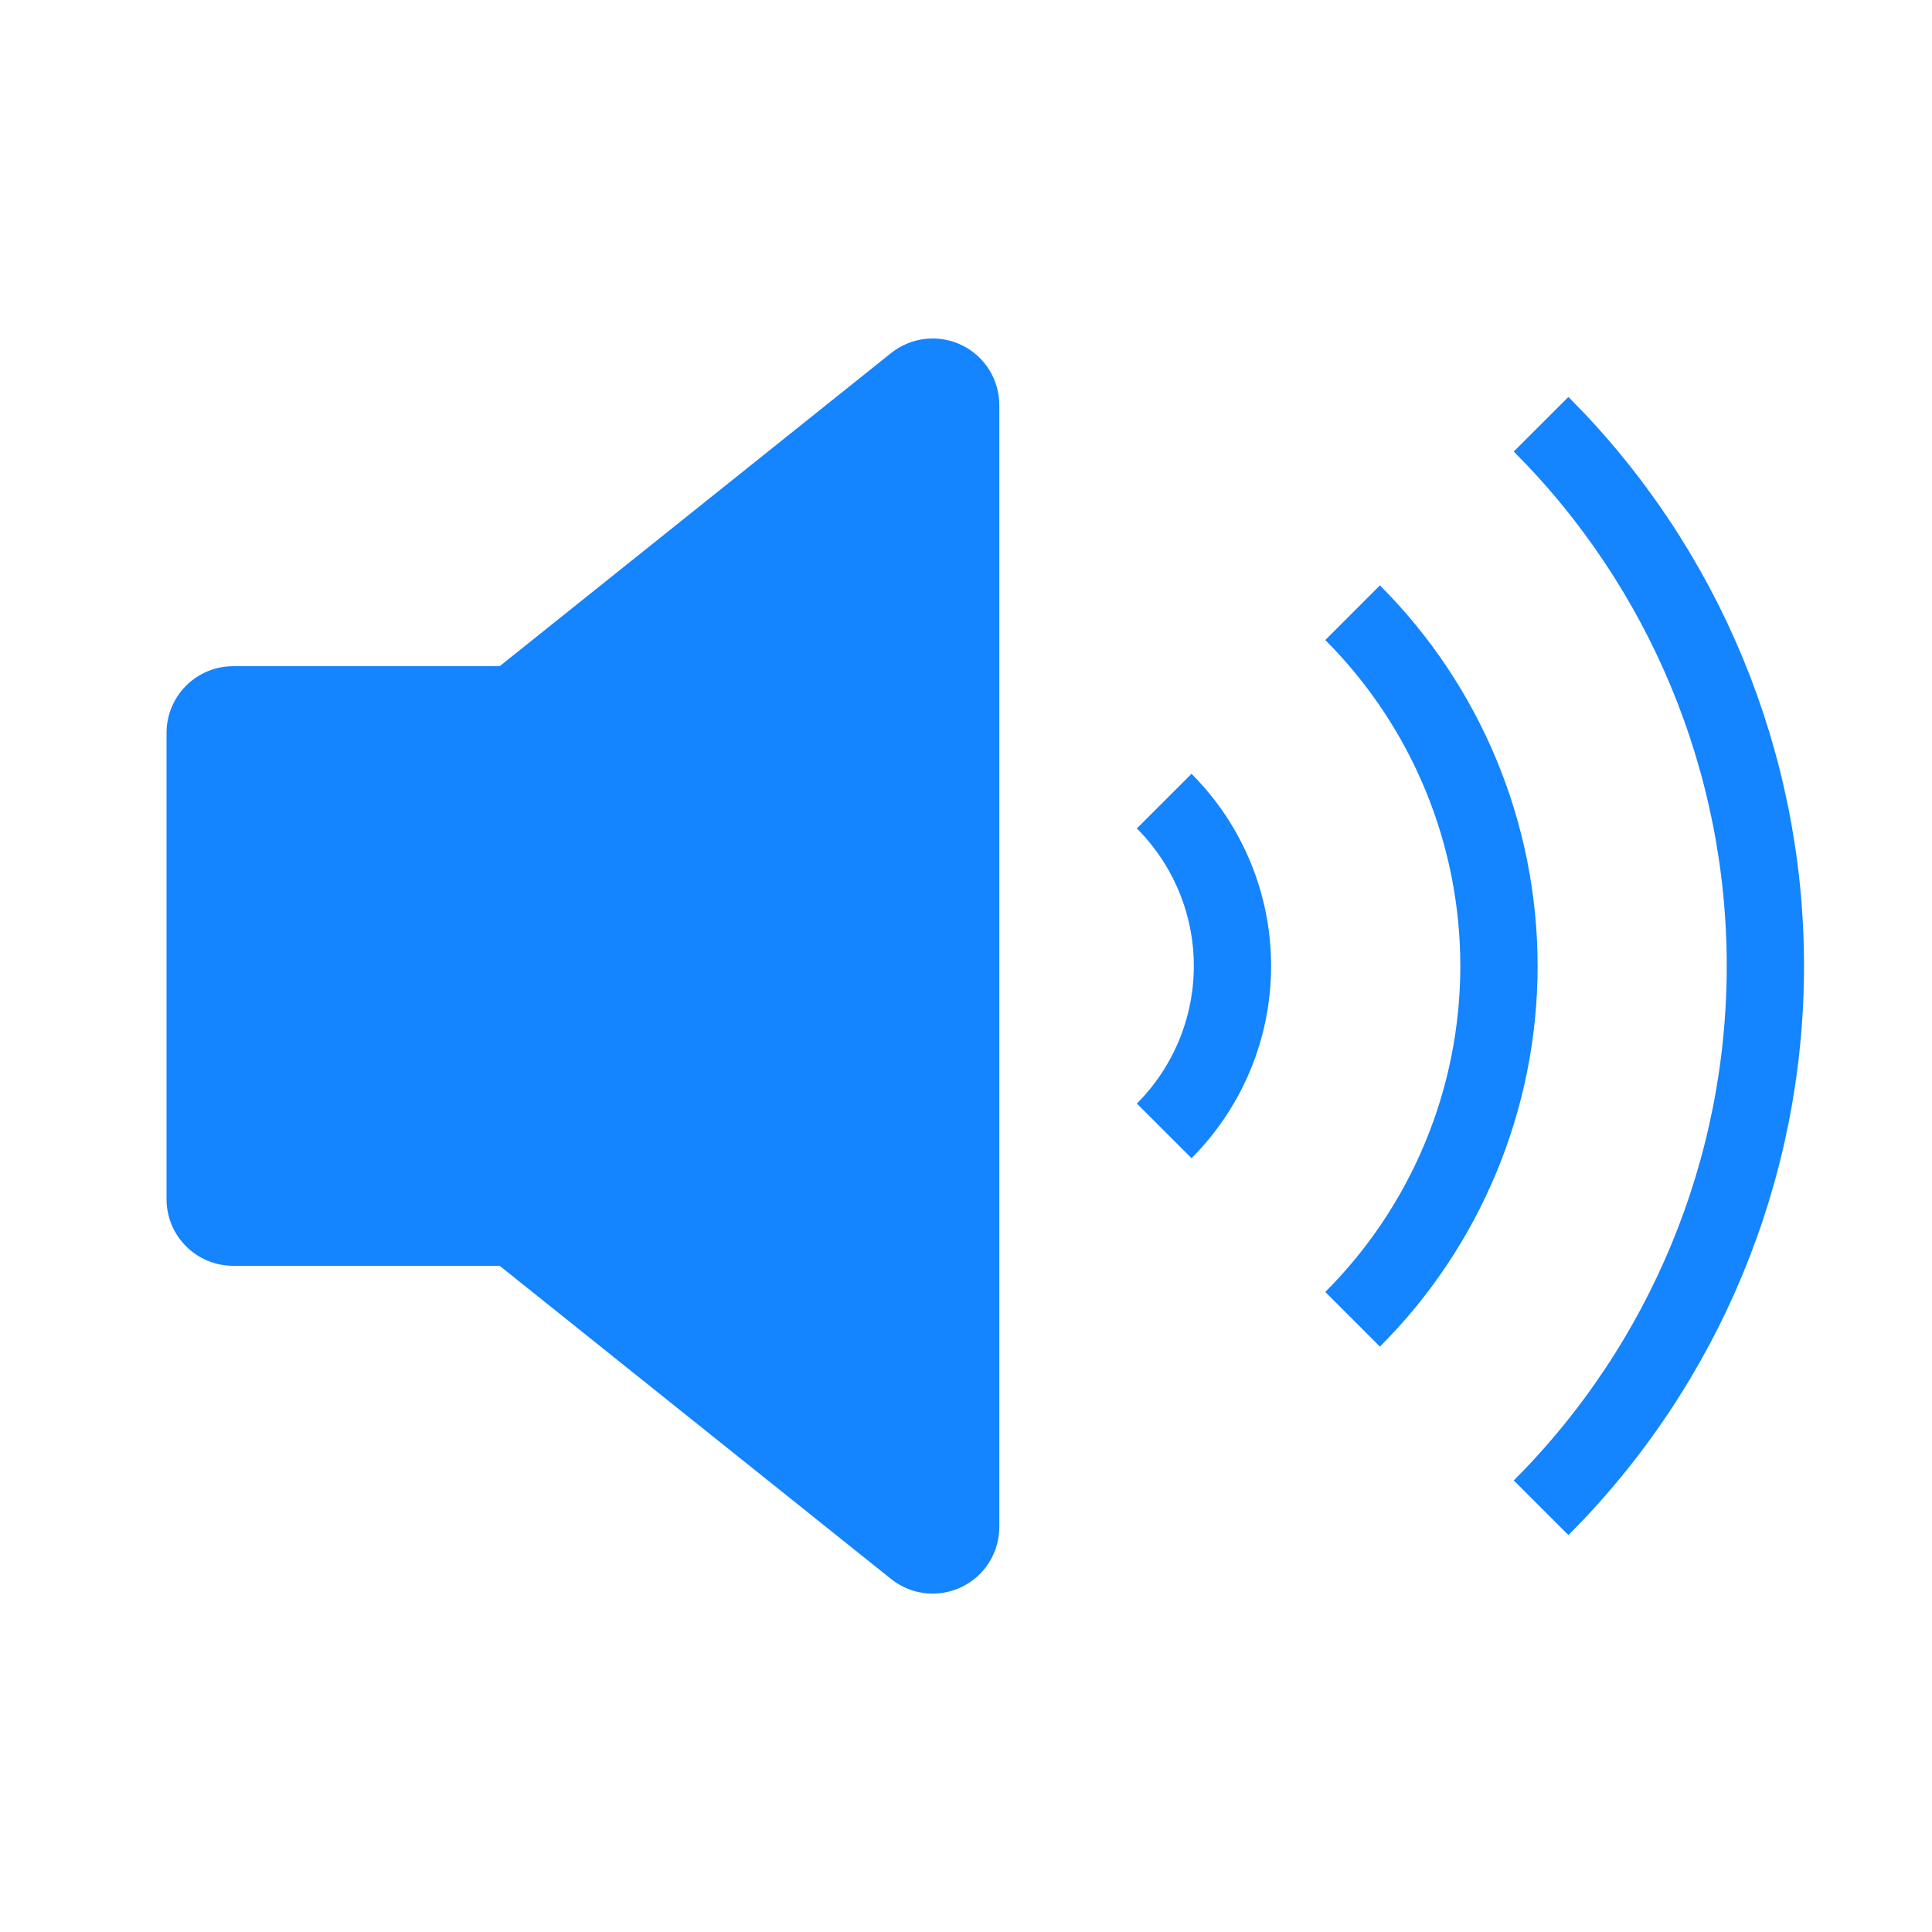
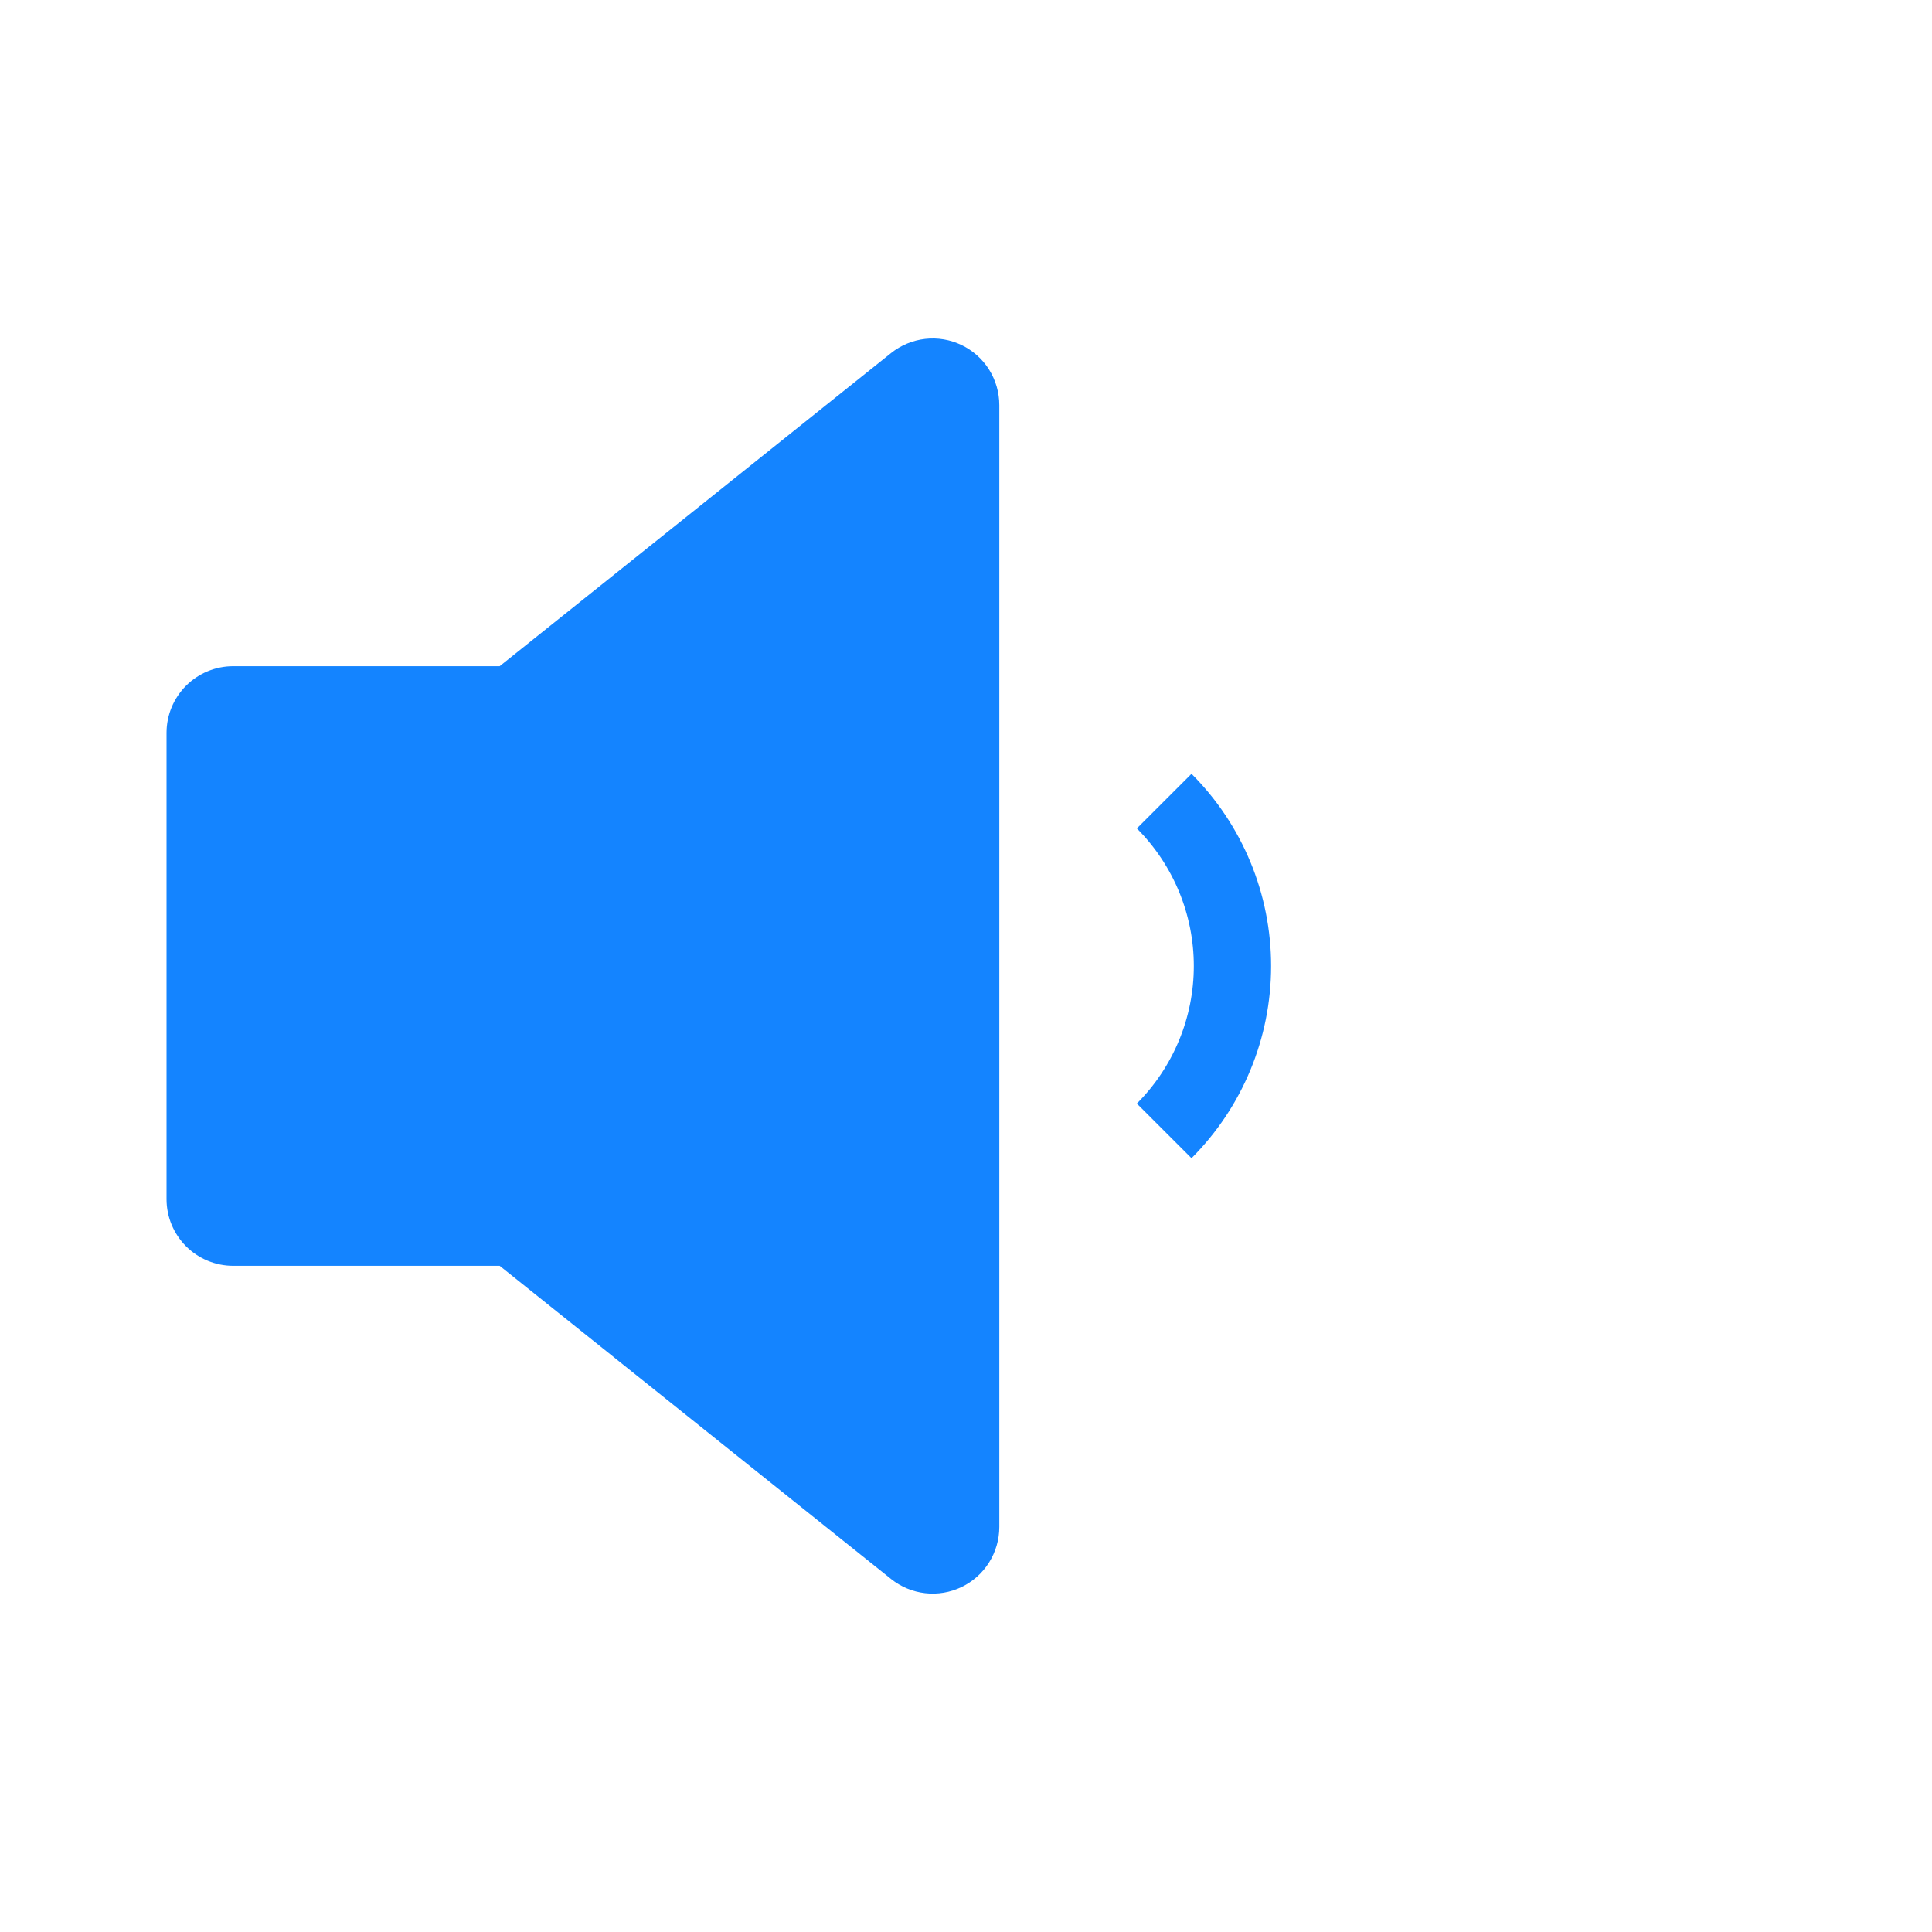
<svg xmlns="http://www.w3.org/2000/svg" width="50" height="50" viewBox="0 0 50 50" fill="none">
  <path d="M6.034 17.241H12.931L23.06 9.138C23.314 8.935 23.62 8.808 23.942 8.771C24.265 8.734 24.592 8.789 24.885 8.93C25.178 9.071 25.425 9.291 25.598 9.566C25.77 9.841 25.862 10.16 25.862 10.485V39.517C25.862 39.842 25.77 40.16 25.598 40.435C25.425 40.711 25.178 40.931 24.885 41.072C24.592 41.213 24.265 41.268 23.942 41.231C23.62 41.194 23.314 41.067 23.06 40.864L12.931 32.759H6.034C5.577 32.759 5.139 32.577 4.815 32.254C4.492 31.93 4.31 31.492 4.31 31.035V18.966C4.31 18.508 4.492 18.07 4.815 17.746C5.139 17.423 5.577 17.241 6.034 17.241Z" fill="#1484FF" />
-   <path d="M35.005 15.857C37.429 18.281 38.793 21.573 38.793 25C38.793 28.428 37.429 31.719 35.005 34.143" stroke="#1484FF" stroke-width="2" stroke-miterlimit="10" />
-   <path d="M39.883 10.979C43.6 14.699 45.688 19.742 45.688 25C45.688 30.258 43.6 35.301 39.883 39.021" stroke="#1484FF" stroke-width="2" stroke-miterlimit="10" />
  <path d="M30.129 20.733C31.26 21.865 31.896 23.4 31.896 25C31.896 26.6 31.26 28.135 30.129 29.267" stroke="#1484FF" stroke-width="2" stroke-miterlimit="10" />
</svg>